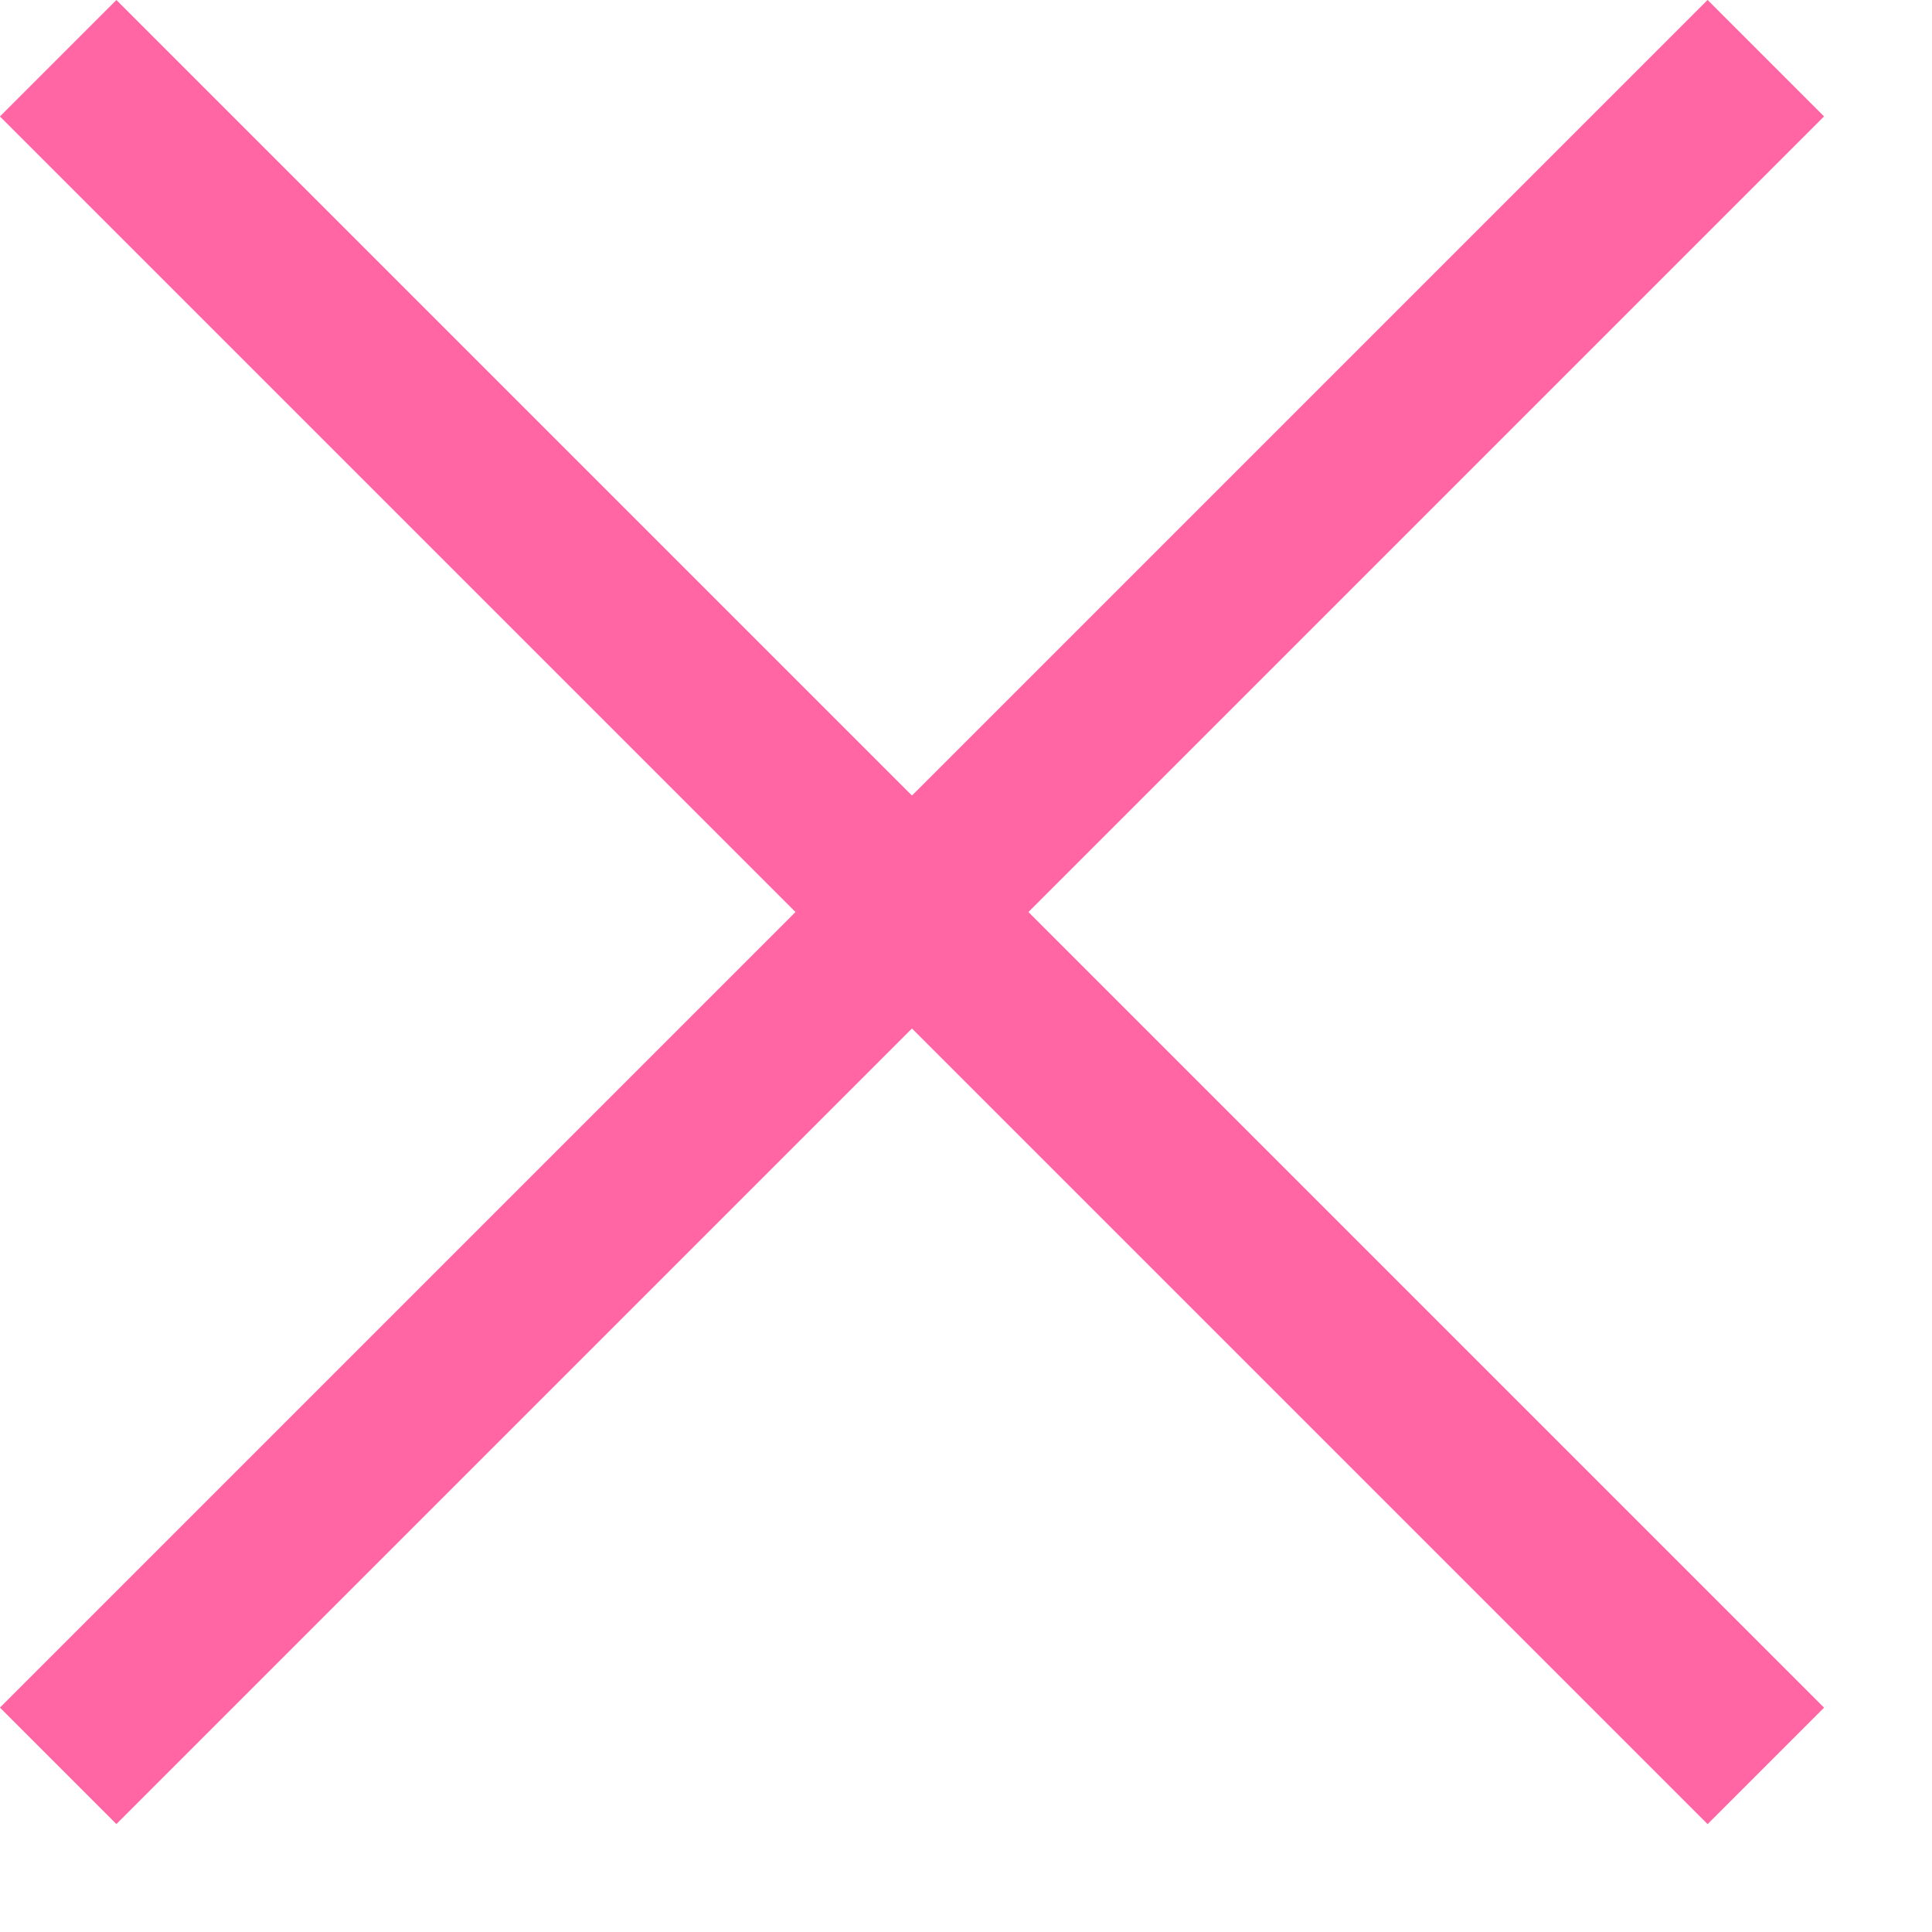
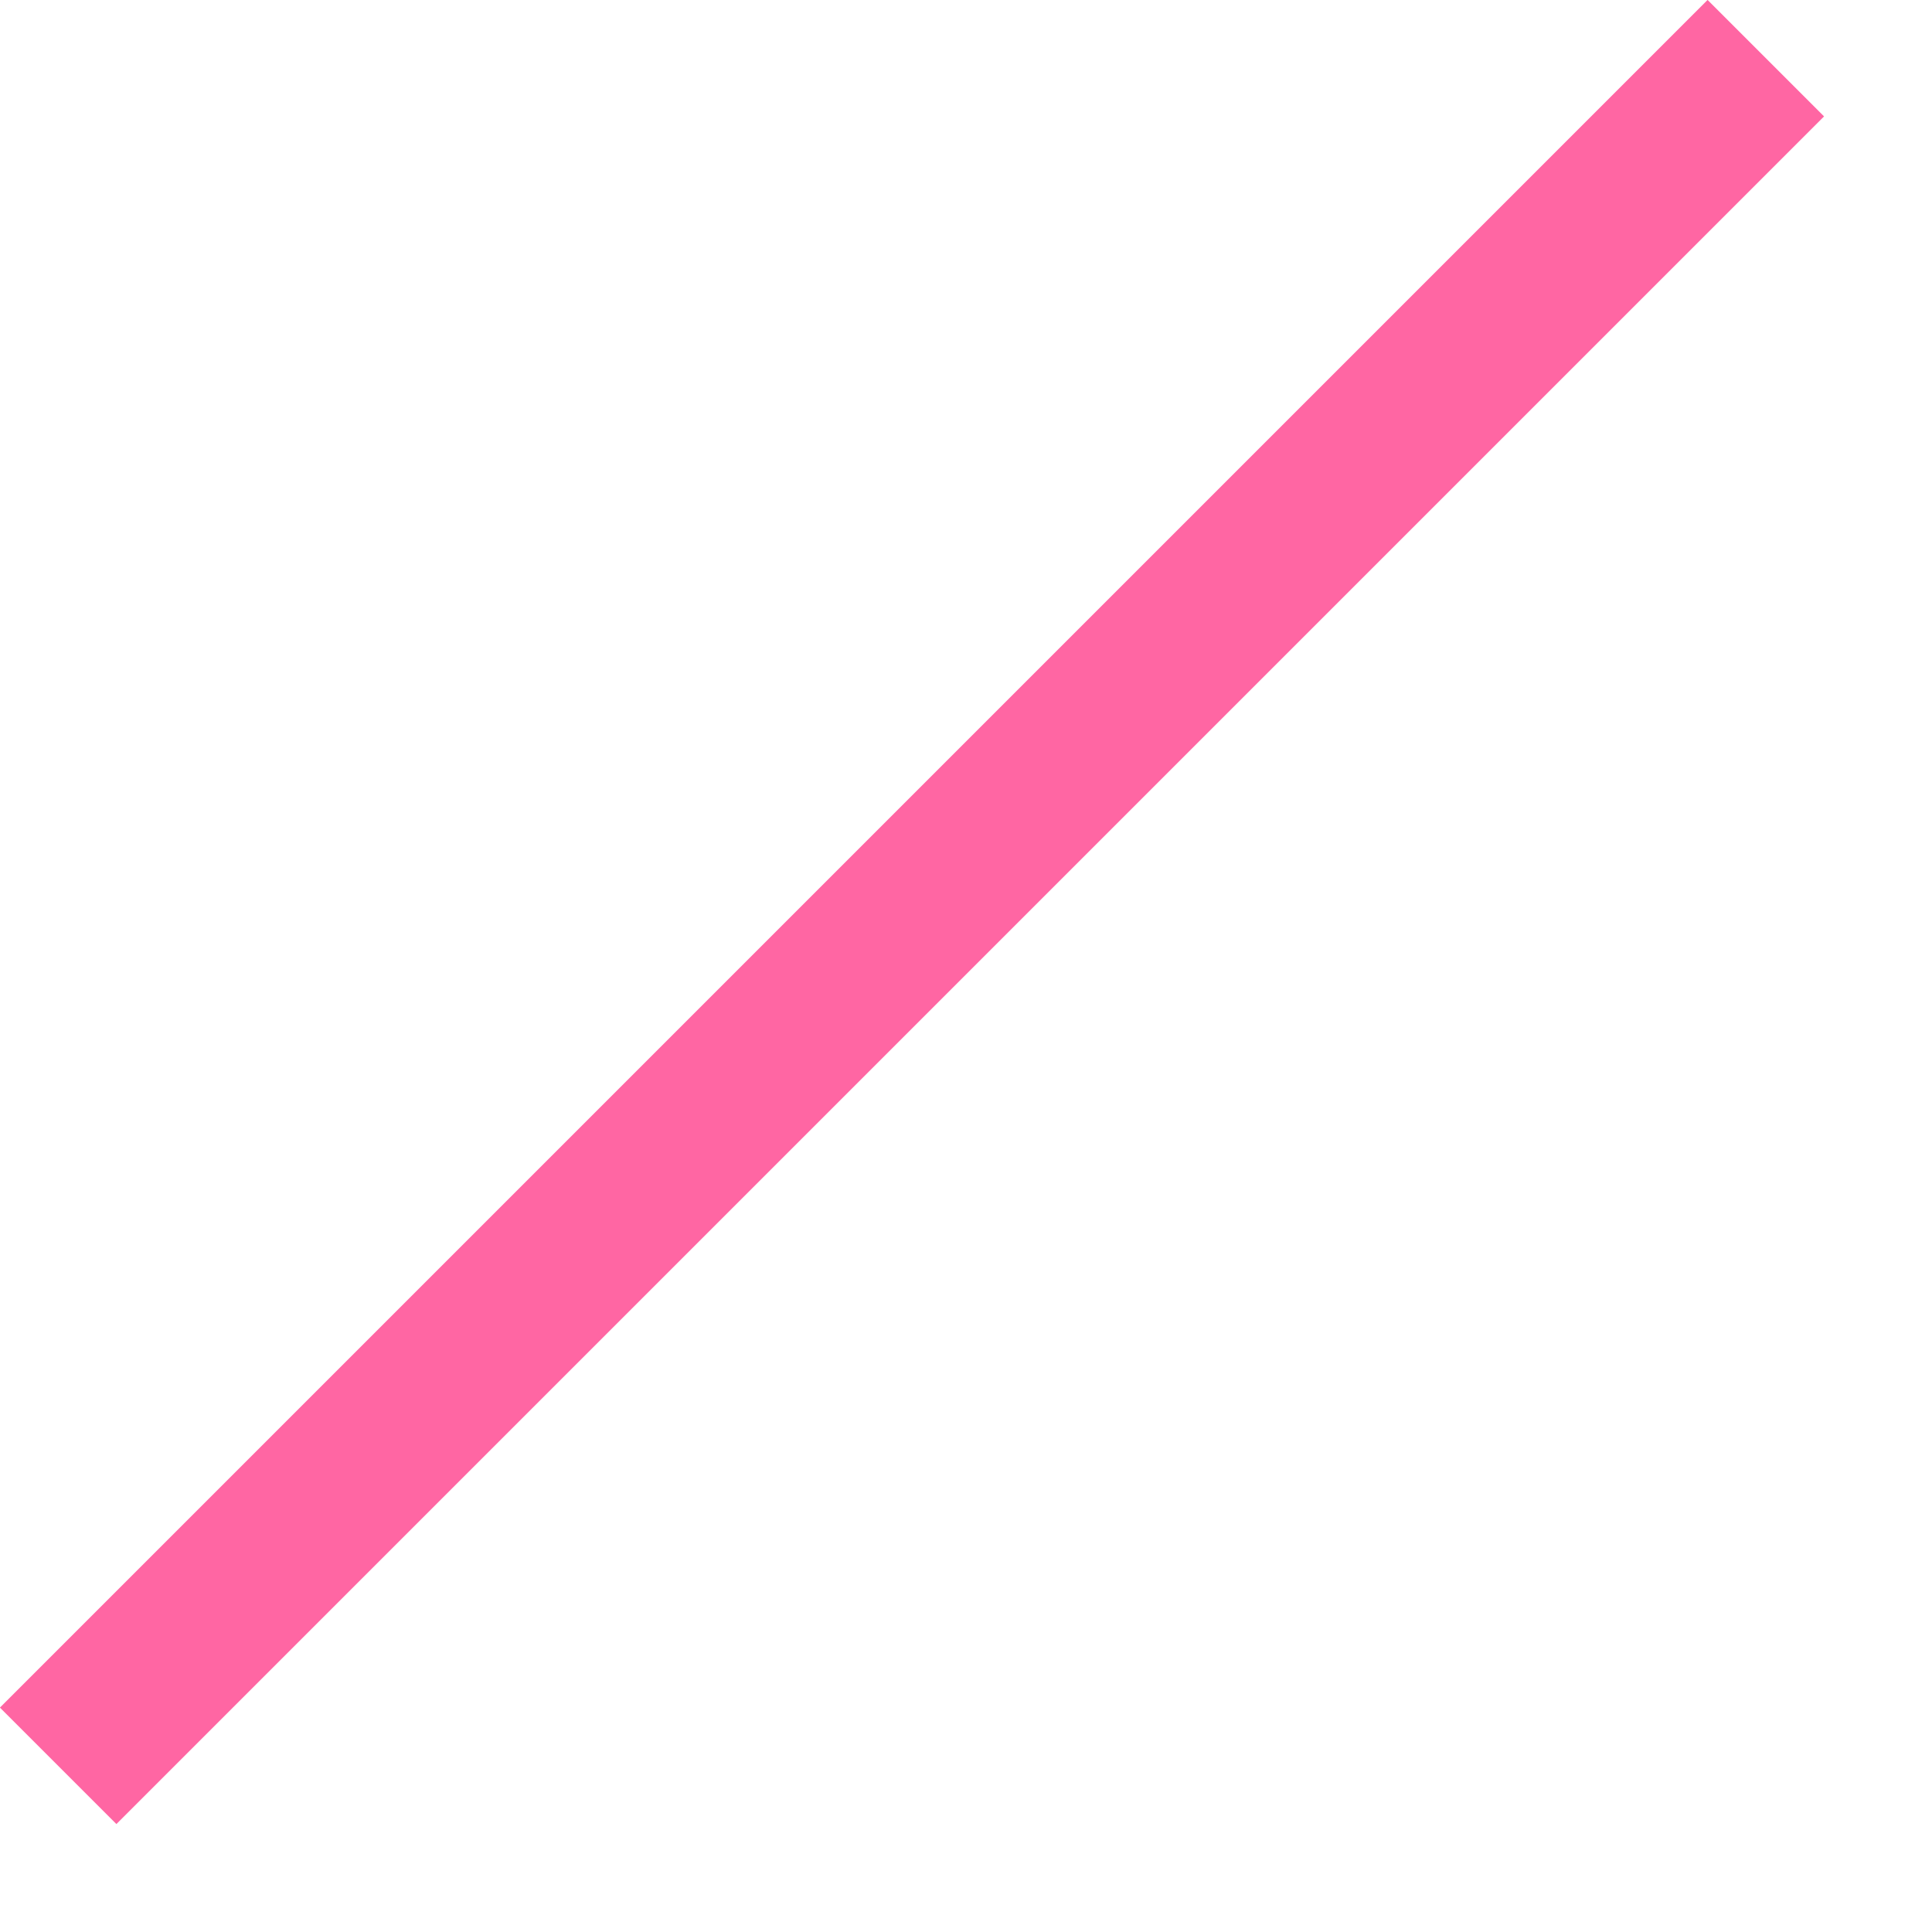
<svg xmlns="http://www.w3.org/2000/svg" width="16" height="16" viewBox="0 0 16 16" fill="none">
-   <rect x="0.964" width="20" height="1.364" transform="rotate(45 0.964 0)" fill="#FF66A3" />
  <rect x="15.106" y="0.964" width="20" height="1.364" transform="rotate(135 15.106 0.964)" fill="#FF66A3" />
</svg>